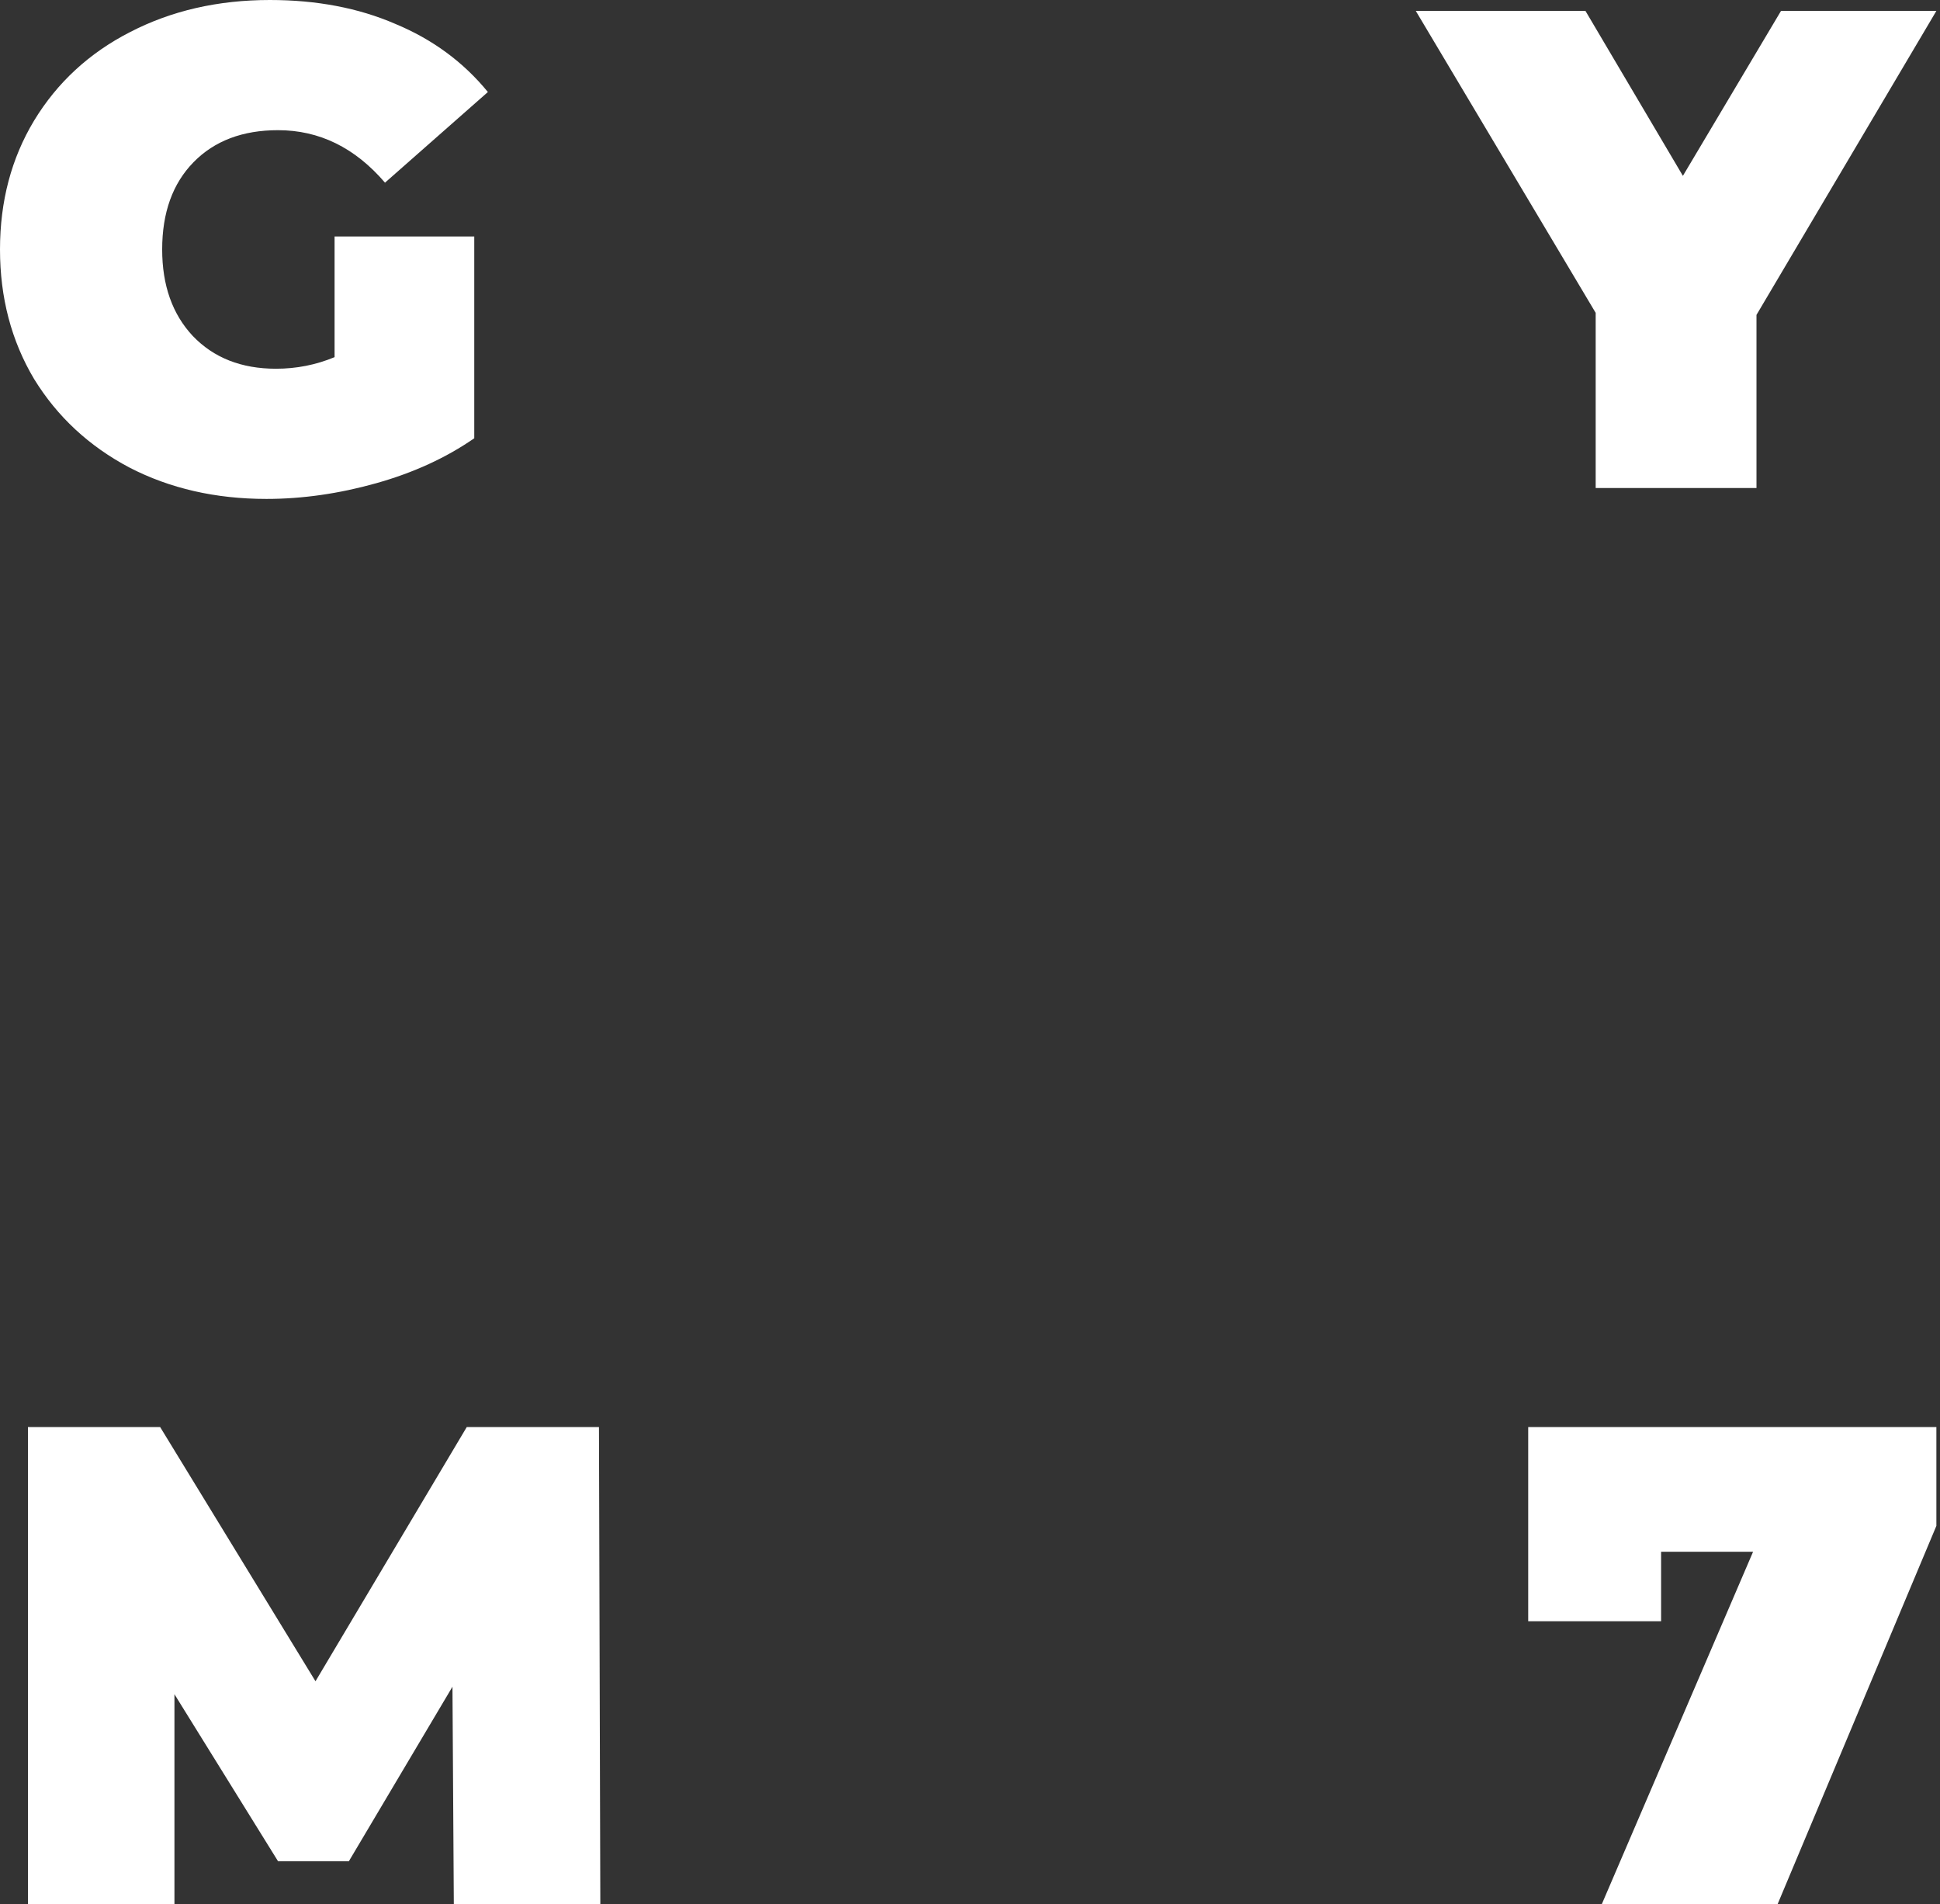
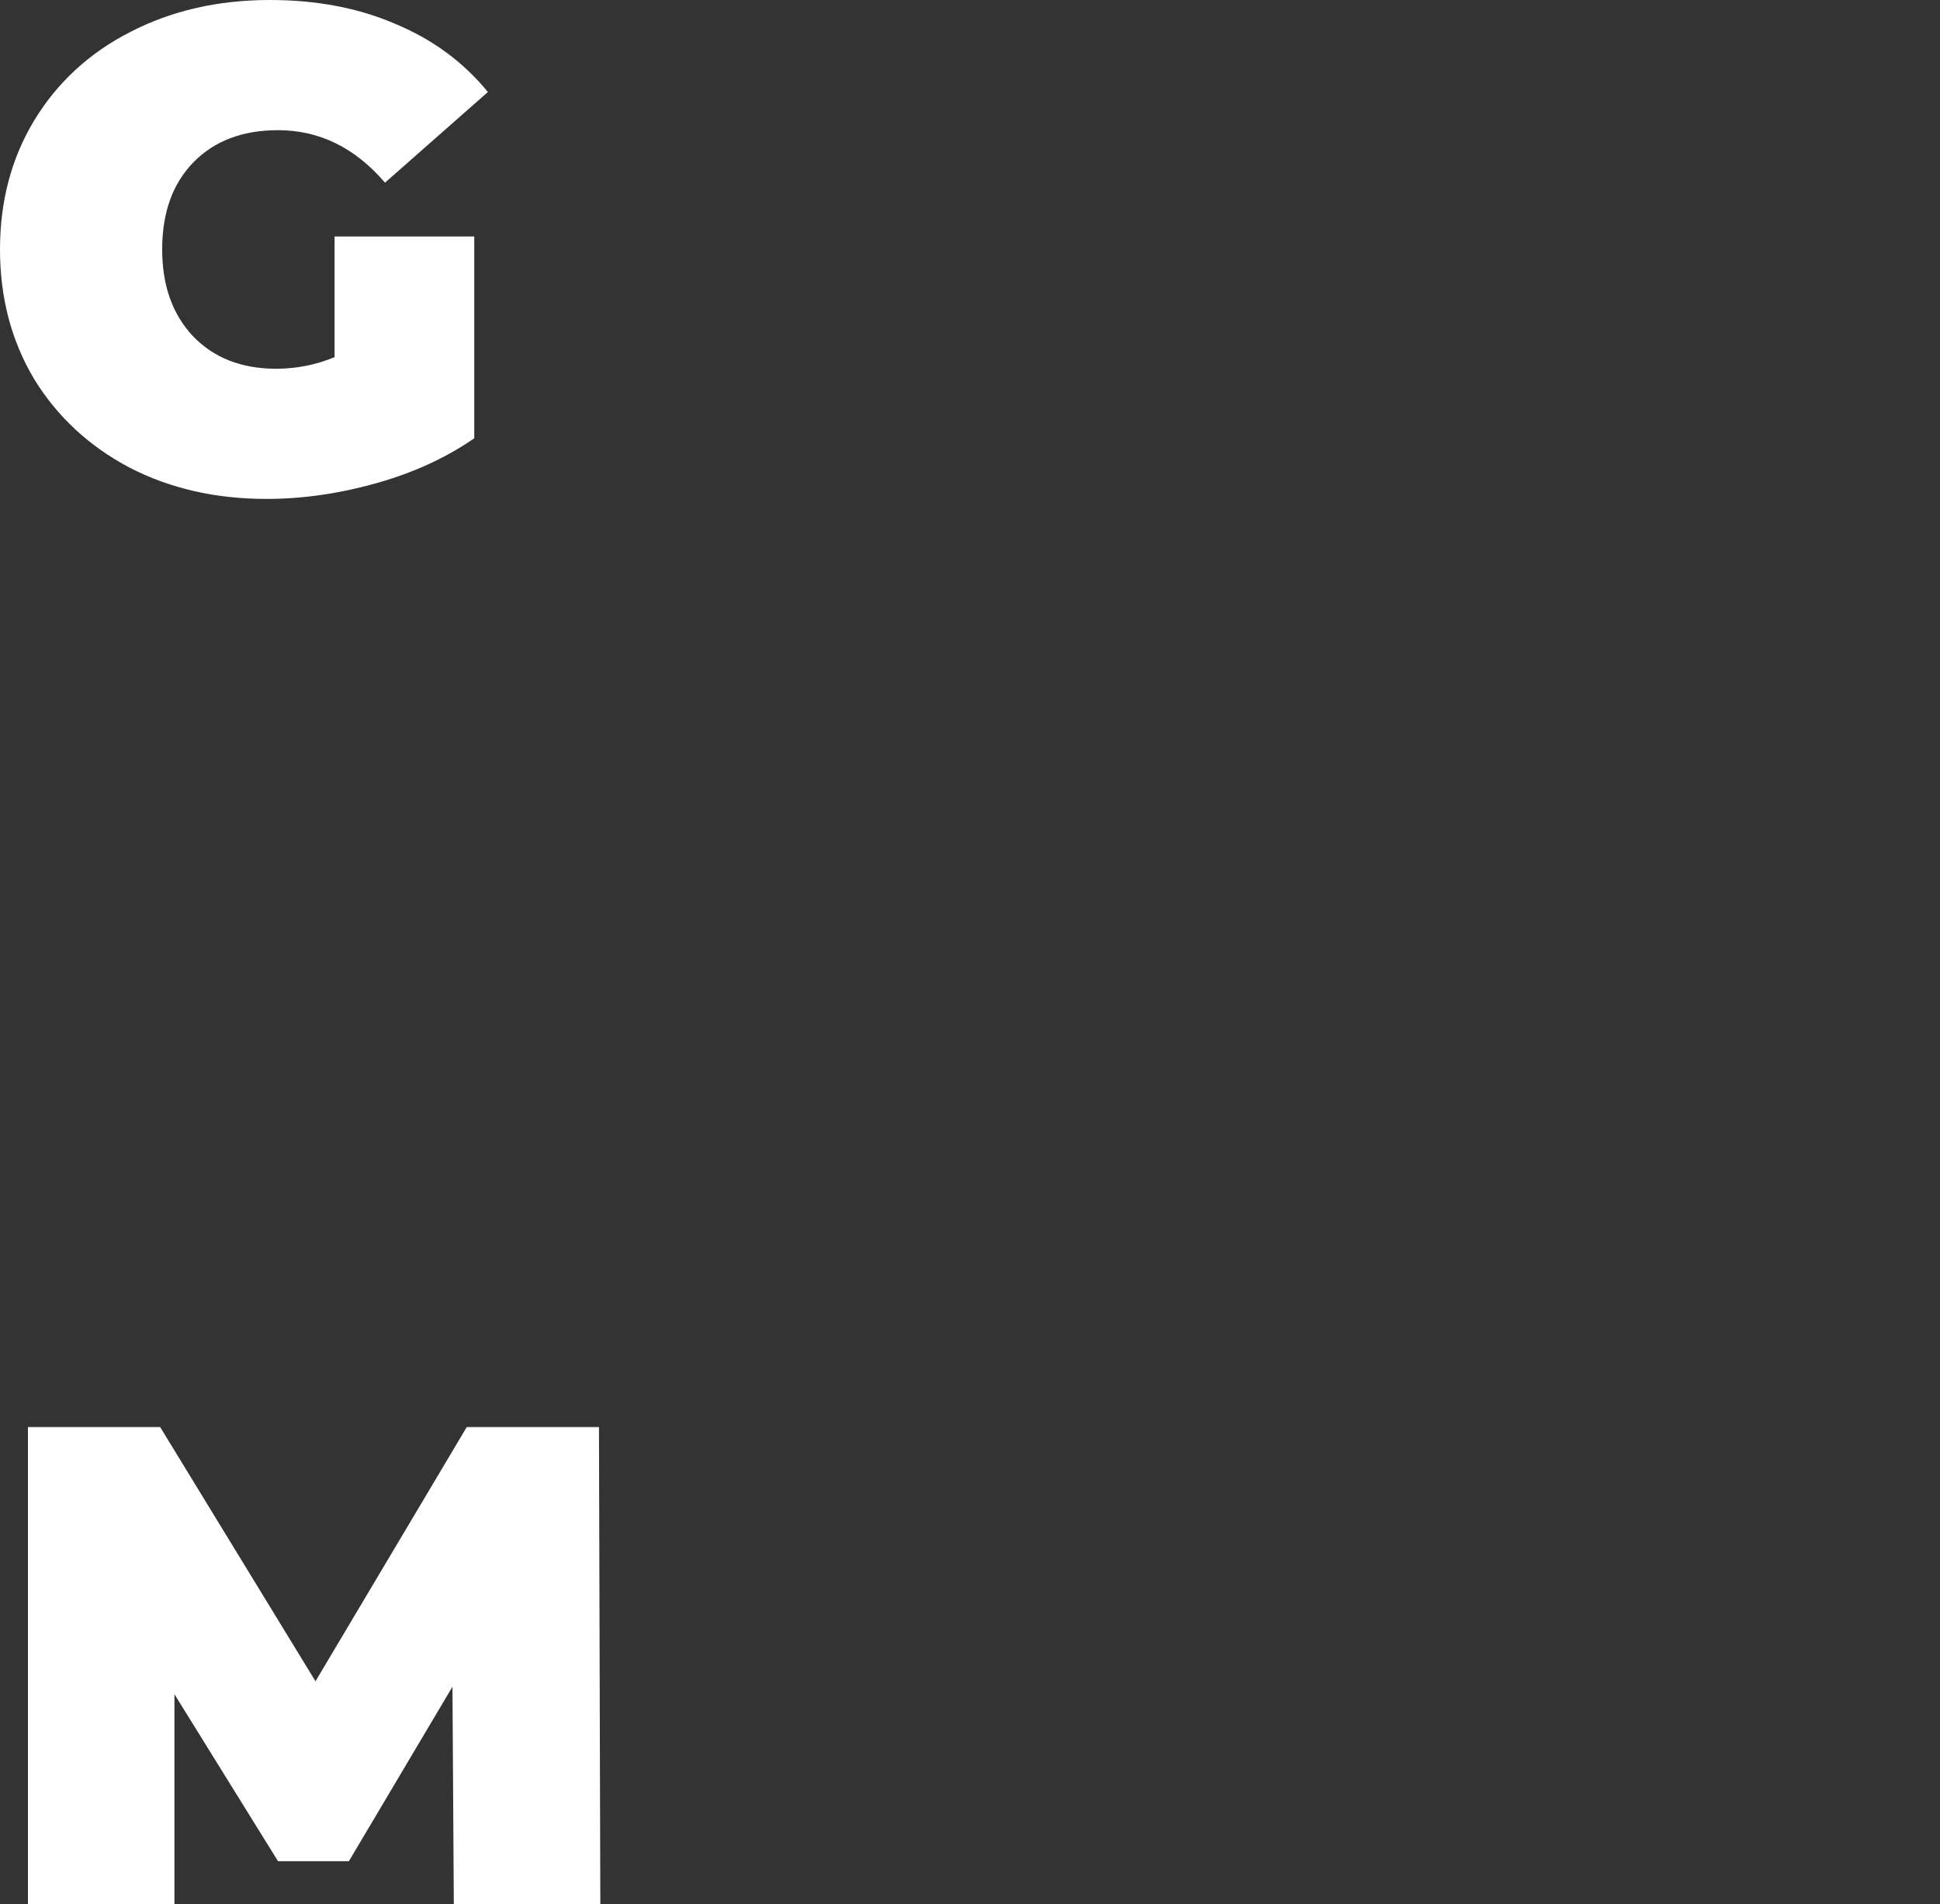
<svg xmlns="http://www.w3.org/2000/svg" width="267" height="262" viewBox="0 0 267 262" fill="none">
  <rect x="0" y="0" width="267" height="262" fill="#333333" stroke="none" />
  <path d="M46.047 32.542H65.272V60.302C61.396 62.99 56.895 65.054 51.768 66.492C46.641 67.93 41.608 68.649 36.669 68.649C29.666 68.649 23.383 67.211 17.819 64.335C12.254 61.396 7.878 57.332 4.689 52.143C1.563 46.891 0 40.952 0 34.324C0 27.697 1.563 21.789 4.689 16.599C7.878 11.348 12.286 7.284 17.912 4.408C23.602 1.469 30.01 0 37.138 0C43.578 0 49.33 1.094 54.394 3.282C59.52 5.408 63.772 8.534 67.148 12.661L52.987 25.134C48.861 20.32 43.953 17.912 38.263 17.912C33.386 17.912 29.51 19.382 26.634 22.32C23.758 25.259 22.32 29.26 22.32 34.324C22.32 39.264 23.727 43.234 26.54 46.235C29.416 49.236 33.23 50.736 37.982 50.736C40.795 50.736 43.484 50.205 46.047 49.142V32.542Z" fill="white" />
-   <path d="M241.743 43.327V67.148H219.611V43.046L194.852 1.5H218.204L231.615 24.196L245.119 1.5H266.502L241.743 43.327Z" fill="white" />
  <path d="M62.459 262L62.272 232.083L48.017 256.092H38.263L24.008 233.115V262H3.845V196.352H22.039L43.421 231.333L64.241 196.352H82.435L82.622 262H62.459Z" fill="white" />
-   <path d="M266.502 196.352V209.951L244.651 262H220.455L241.274 213.514H228.614V223.08H210.326V196.352H266.502Z" fill="white" />
</svg>